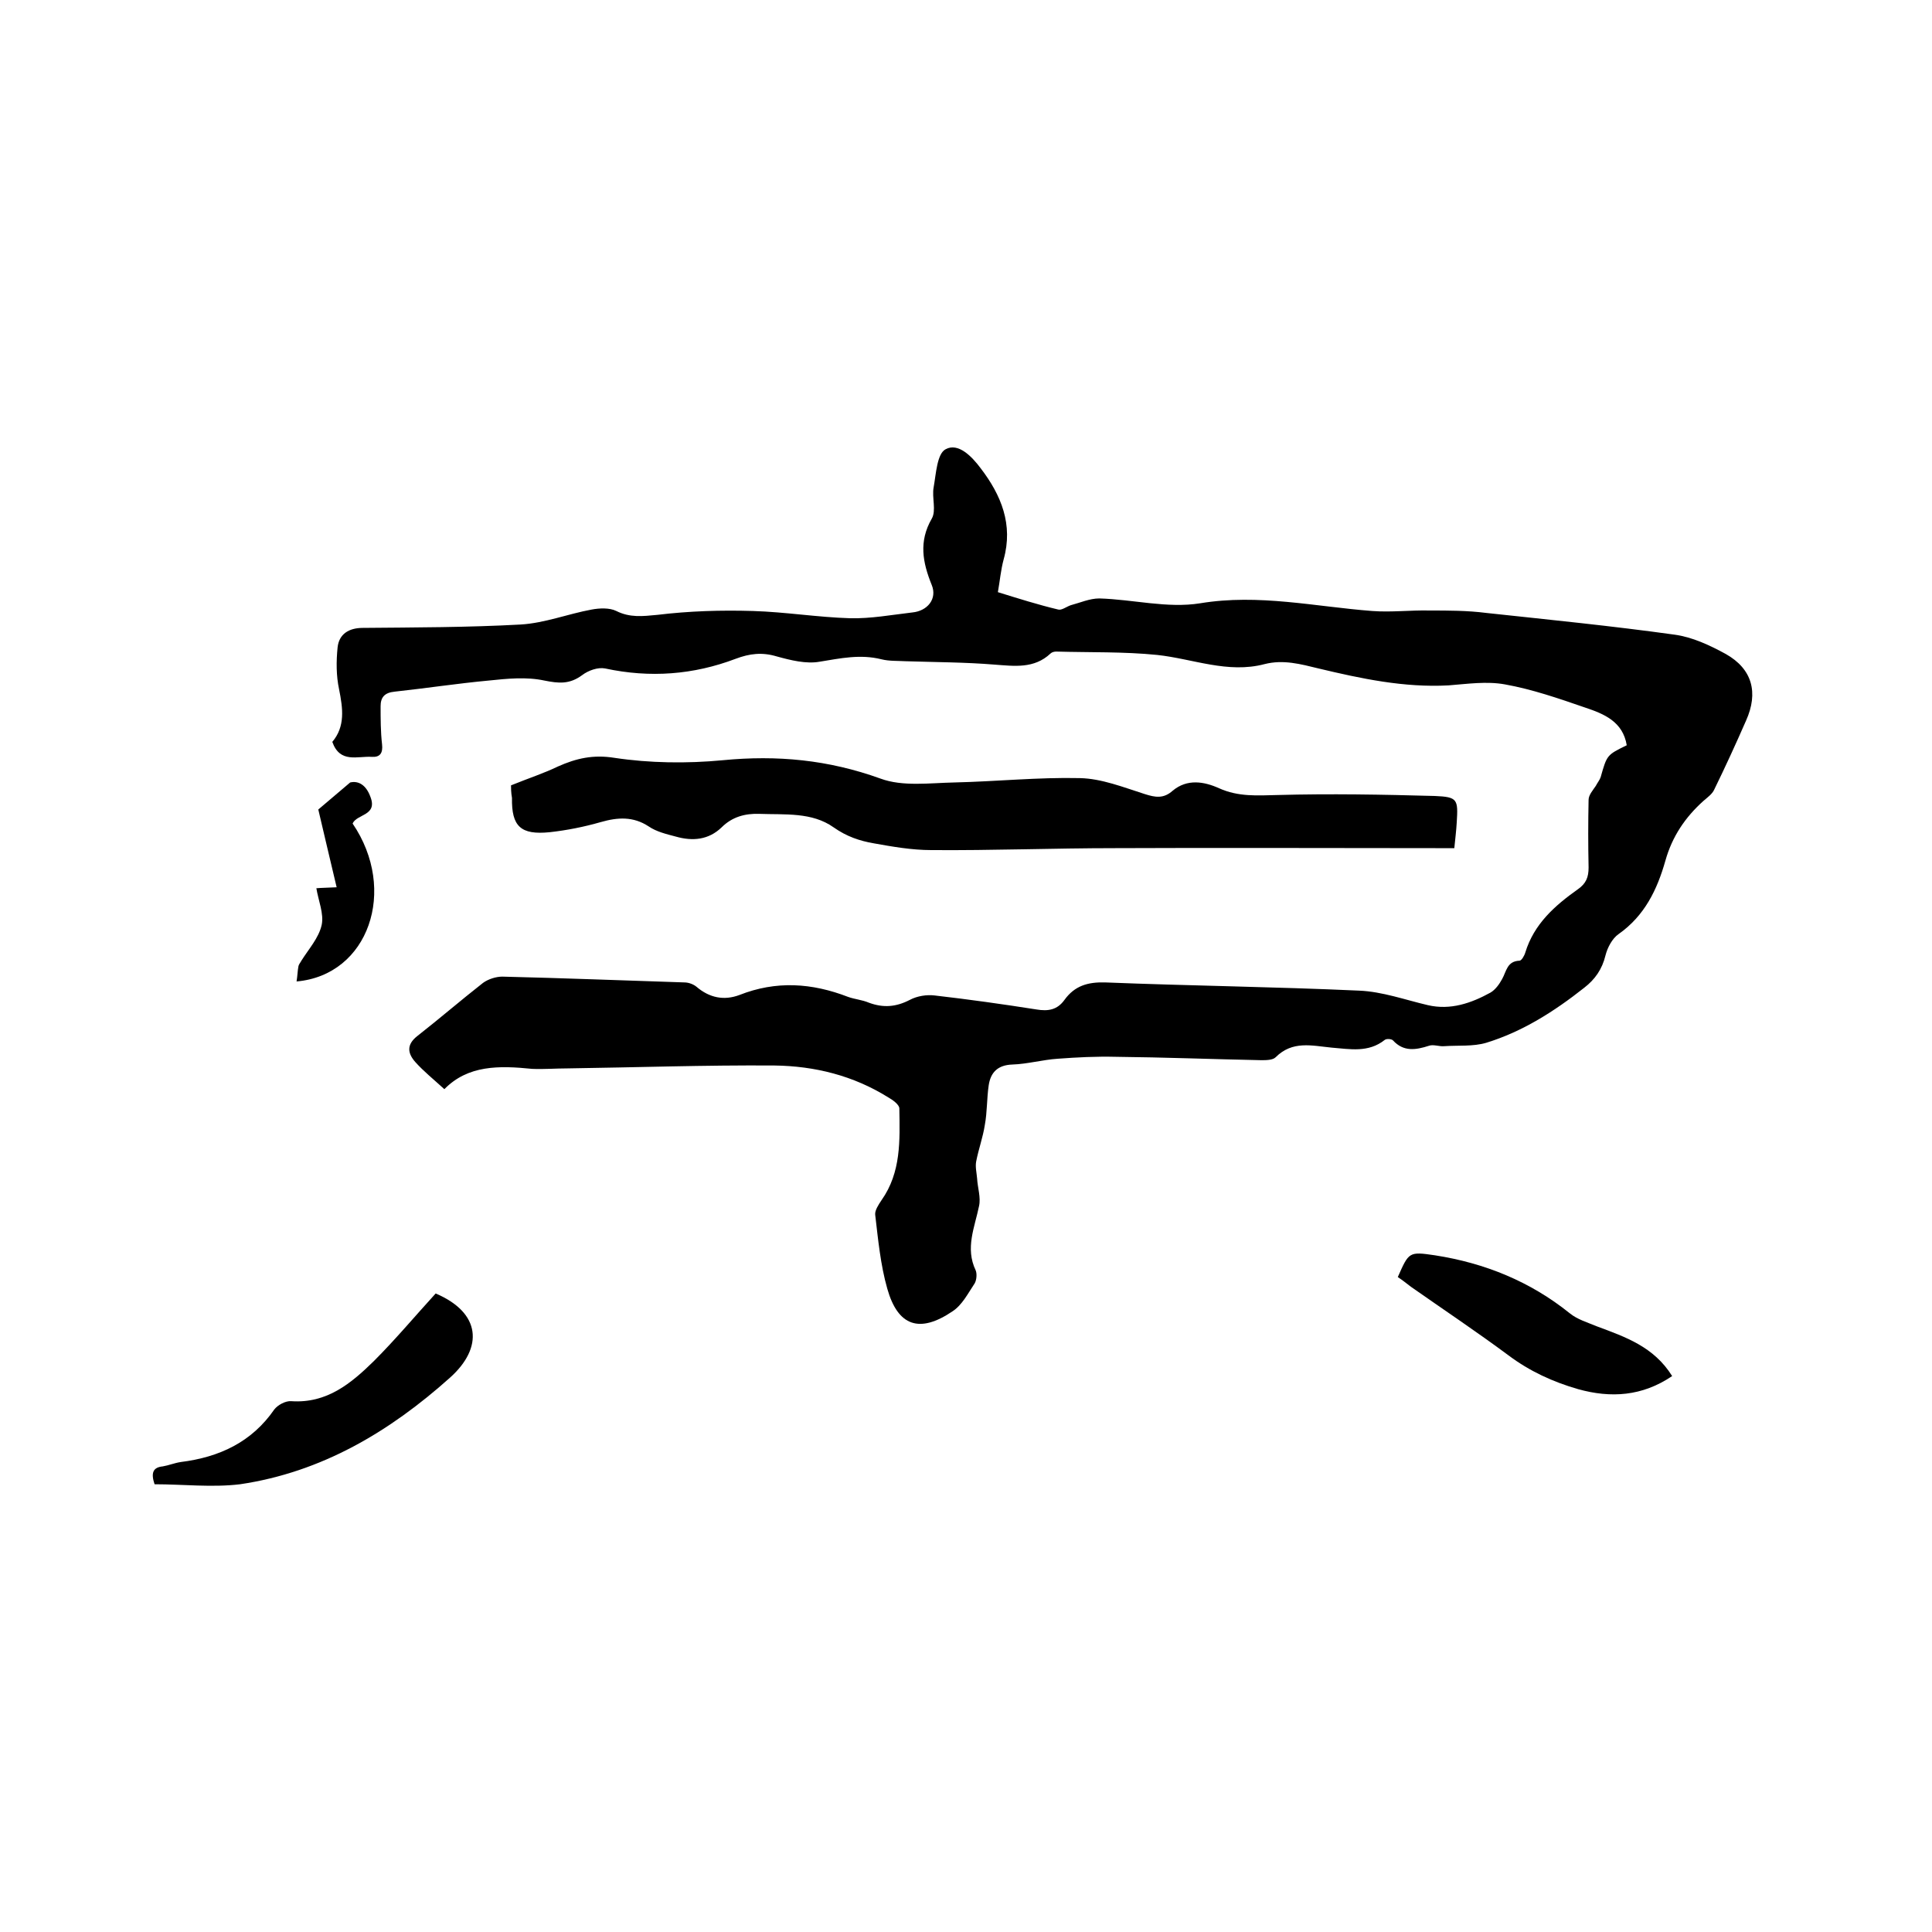
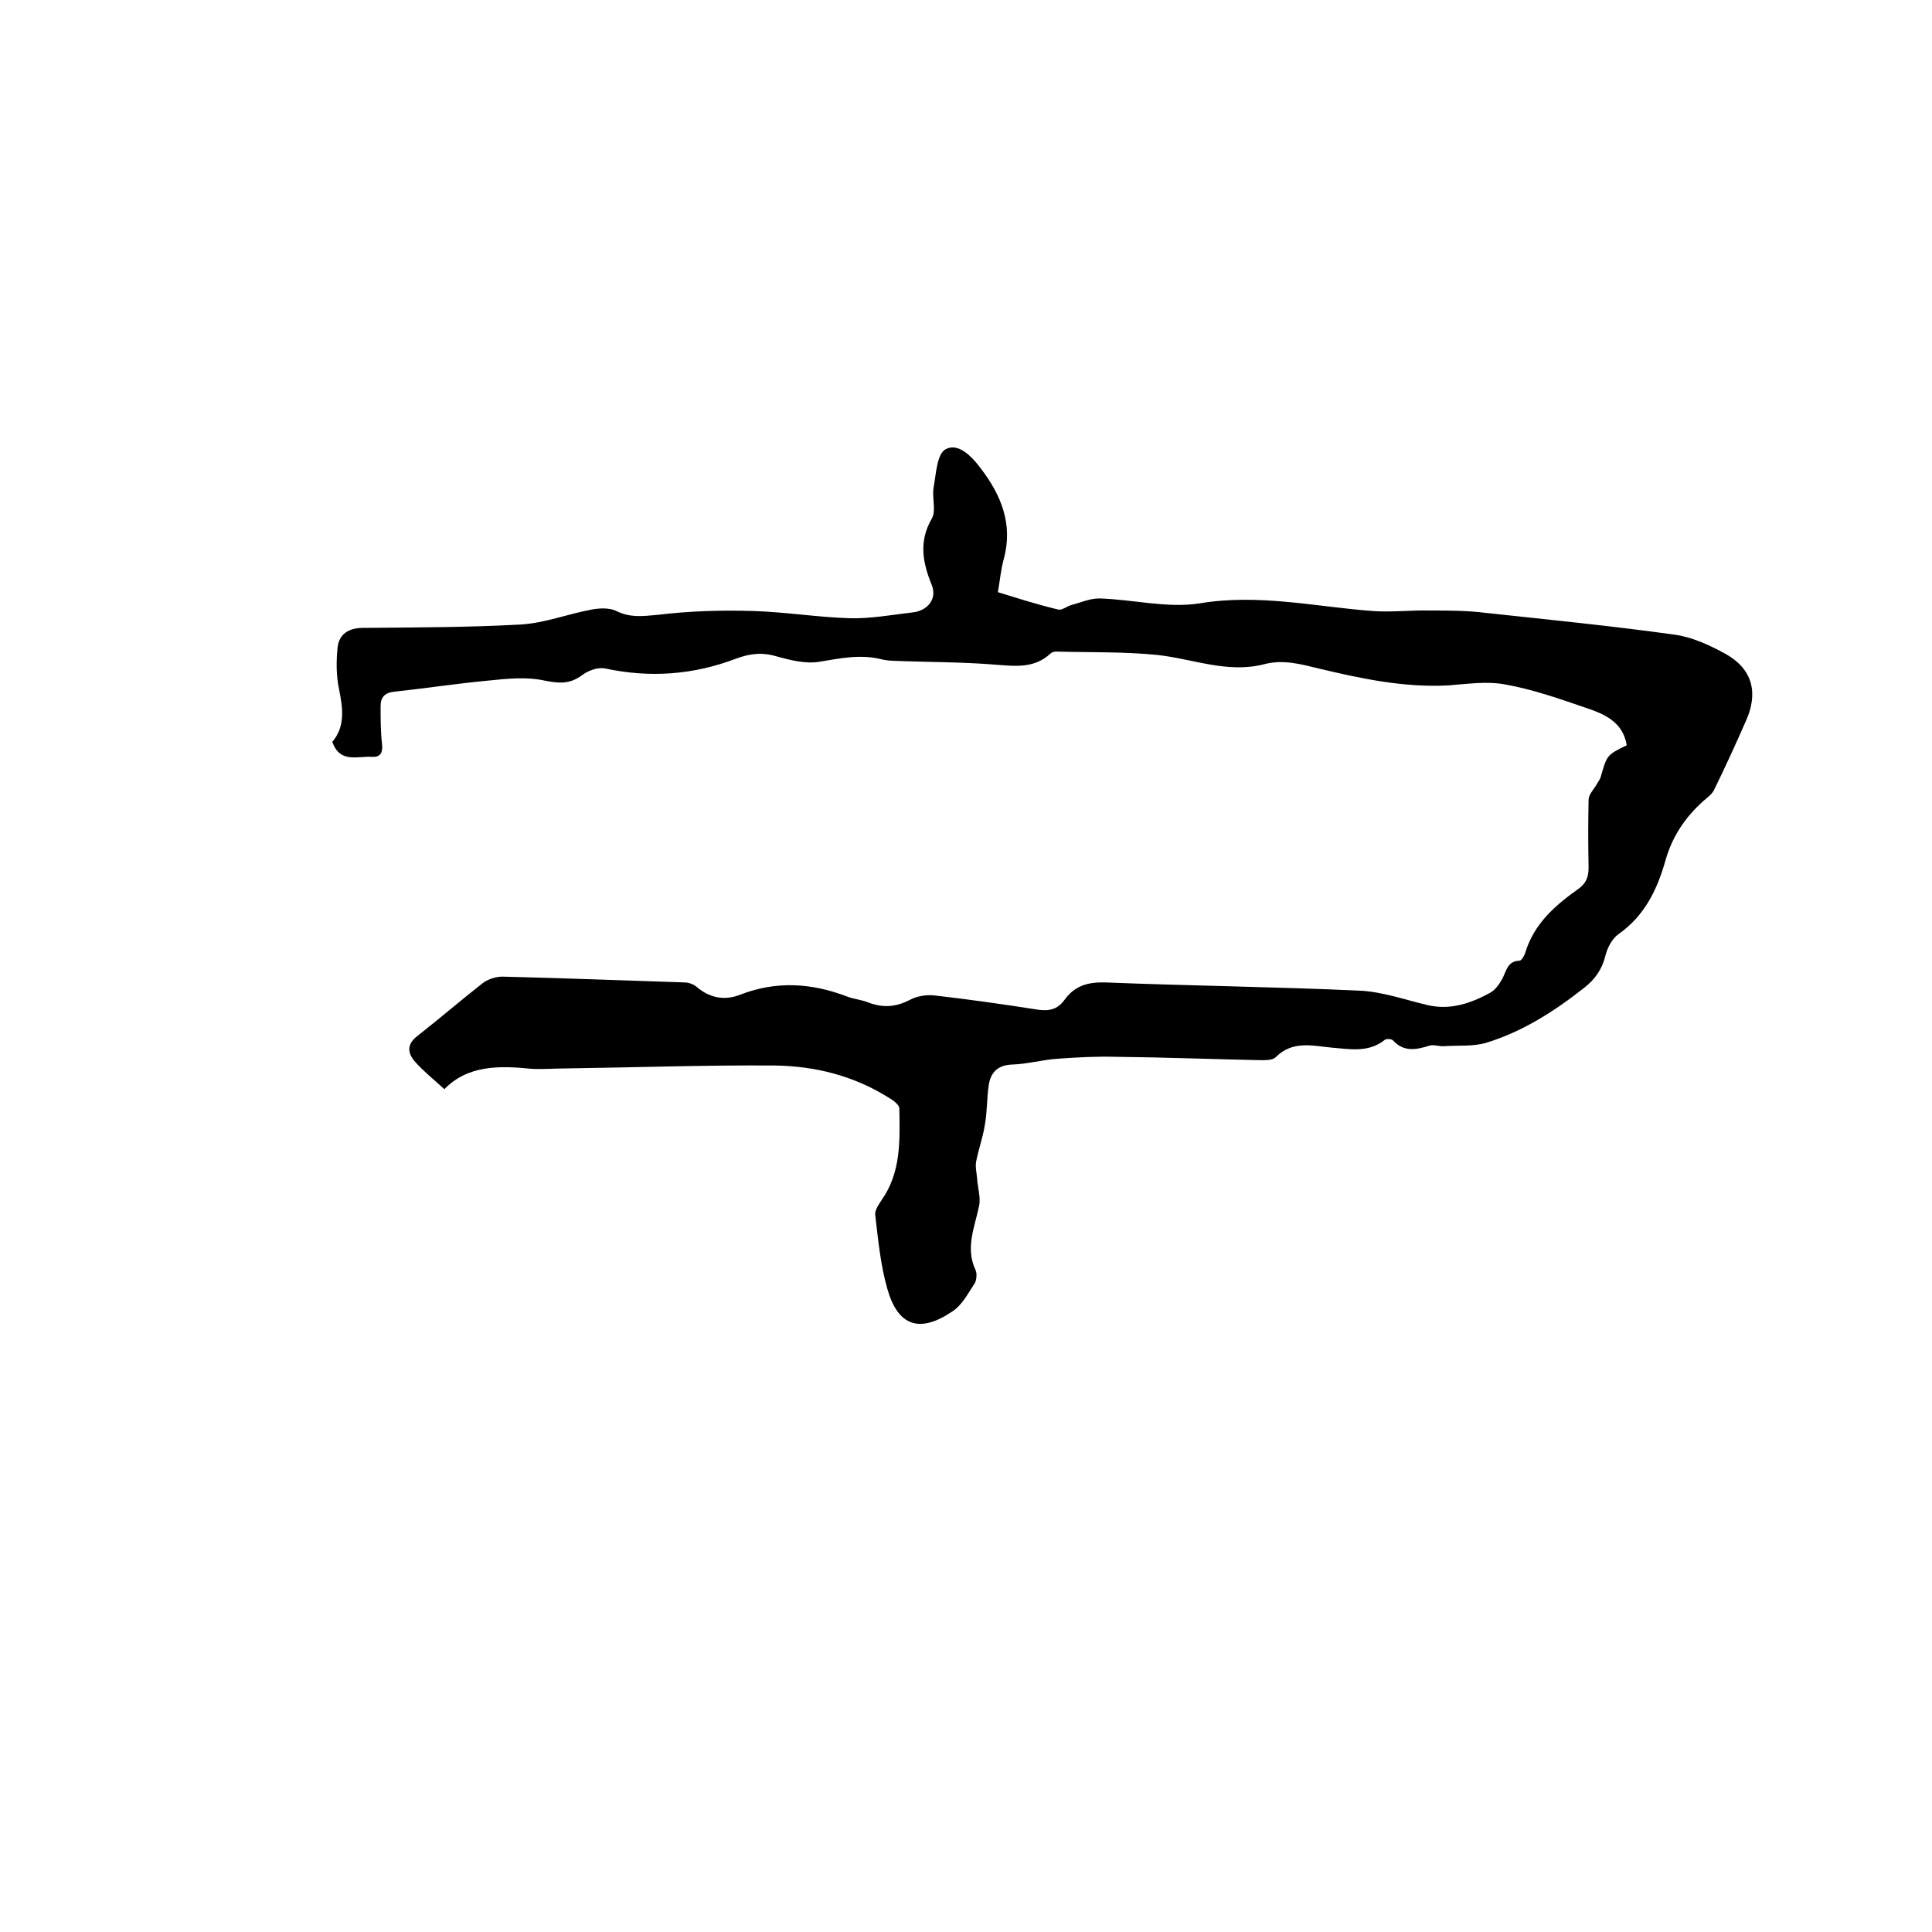
<svg xmlns="http://www.w3.org/2000/svg" enable-background="new 0 0 400 400" viewBox="0 0 400 400">
  <path d="m92 225.5c-2.3-2.1-4.3-3.7-6-5.6-1.6-1.8-1.9-3.6.4-5.4 4.6-3.6 9-7.4 13.6-11 1.1-.8 2.7-1.3 4-1.3 12.6.3 25.2.8 37.7 1.2.9 0 1.9.4 2.5.9 2.7 2.3 5.7 2.9 8.9 1.7 7.6-3 15-2.5 22.5.4 1.4.5 2.9.6 4.3 1.2 3 1.1 5.6.9 8.5-.6 1.5-.8 3.5-1.1 5.1-.9 7 .8 14.1 1.8 21.1 2.9 2.4.4 4.3.1 5.8-2 2.1-2.9 4.8-3.7 8.4-3.6 17.5.7 35.1.9 52.6 1.7 4.8.2 9.5 1.9 14.2 3s9-.4 13-2.6c1-.6 1.8-1.7 2.4-2.8.9-1.6 1-3.7 3.6-3.8.4 0 1-1 1.2-1.7 1.8-5.9 6.1-9.7 10.9-13.1 1.7-1.2 2.2-2.5 2.2-4.5-.1-4.7-.1-9.3 0-14 0-1 .9-2 1.5-2.9.3-.6.8-1.2 1-1.8 1.3-4.6 1.3-4.6 5.4-6.6-.8-4.9-4.7-6.5-8.6-7.8-5.5-1.9-11-3.8-16.6-4.8-3.8-.7-7.8-.1-11.7.2-9.2.5-18.1-1.4-26.9-3.5-3.7-.9-7.3-1.9-11.2-.9-7.6 2-14.8-1.1-22.2-1.9-6.9-.7-13.9-.5-20.9-.7-.4 0-.9.1-1.2.4-3.4 3.2-7.5 2.6-11.6 2.3-6.1-.5-12.2-.5-18.4-.7-1.7-.1-3.4 0-5-.4-4.4-1.1-8.5-.2-12.8.5-2.8.5-6-.3-8.9-1.1-3-.9-5.6-.6-8.5.5-8.7 3.3-17.7 4-27 2-1.5-.3-3.5.4-4.8 1.4-2.6 1.9-4.8 1.7-7.8 1.1-3.7-.8-7.7-.4-11.5 0-6.5.6-13 1.6-19.5 2.3-2.1.2-2.9 1.2-2.9 3 0 2.6 0 5.3.3 7.9.2 1.8-.4 2.7-2.1 2.6-3-.2-6.6 1.4-8.2-3.1 2.7-3.2 2.2-6.9 1.4-10.9-.6-2.8-.6-5.8-.3-8.7.3-2.7 2.3-4 5.2-4 10.9-.1 21.8-.1 32.7-.7 5-.3 9.8-2.2 14.7-3.1 1.6-.3 3.7-.4 5.1.3 2.8 1.4 5.4 1.1 8.5.8 6.6-.8 13.2-1 19.8-.8 6.7.2 13.4 1.3 20.1 1.5 4.3.1 8.6-.7 12.9-1.2 3.1-.3 5.2-2.8 4-5.7-1.9-4.7-2.7-9 0-13.7 1-1.7 0-4.4.4-6.5.5-2.8.7-7 2.5-7.9 2.6-1.4 5.4 1.5 7.2 3.9 4.3 5.6 6.8 11.7 4.8 18.9-.6 2.2-.8 4.6-1.2 6.8 4.2 1.3 8.3 2.6 12.5 3.6.7.2 1.7-.6 2.6-.9 1.9-.5 3.9-1.4 5.9-1.4 7 .2 14.1 2.1 20.9 1 12.1-2 23.8.7 35.6 1.6 4 .3 8-.2 11.9-.1 3.9 0 7.8 0 11.7.5 13 1.4 26.1 2.7 39 4.5 3.7.5 7.3 2.2 10.6 4 5.5 3.1 6.8 8 4.2 13.8-2.1 4.8-4.3 9.6-6.6 14.3-.4.9-1.4 1.6-2.2 2.3-3.8 3.4-6.5 7.4-7.9 12.4-1.7 6-4.3 11.4-9.7 15.2-1.3.9-2.3 2.8-2.7 4.4-.7 2.9-2.2 5-4.4 6.7-6.2 4.9-12.8 9.1-20.3 11.4-2.7.8-5.8.5-8.7.7-1 .1-2.2-.4-3.1-.1-2.8.9-5.3 1.3-7.5-1.1-.3-.3-1.3-.4-1.7-.1-3.4 2.7-7.2 1.9-11 1.6-4.1-.4-8.1-1.5-11.6 2-.6.6-2 .6-3 .6-10-.2-20.1-.6-30.1-.7-4-.1-8 .1-12 .4-3.1.2-6.3 1.1-9.4 1.2-3 .1-4.5 1.6-4.9 4.3s-.3 5.5-.8 8.2c-.4 2.6-1.3 5-1.8 7.6-.2 1.1.1 2.3.2 3.5.1 1.9.8 3.9.4 5.7-.9 4.4-2.9 8.7-.7 13.3.3.7.2 2-.2 2.7-1.4 2.1-2.6 4.5-4.6 5.8-6.8 4.6-11.3 3.1-13.5-4.7-1.4-4.9-1.9-10.2-2.5-15.3-.1-.9.7-2.1 1.3-3 4.1-5.8 3.8-12.4 3.7-19 0-.8-1.4-1.8-2.3-2.3-7.2-4.5-15.2-6.5-23.6-6.6-14.3-.1-28.6.4-42.8.6-2.4 0-4.9.2-7.3.1-6.9-.7-13.3-.8-18.2 4.2z" />
-   <path d="m105.8 162.6c3.7-1.5 6.8-2.5 9.7-3.9 3.8-1.7 7.3-2.5 11.7-1.8 7.3 1.1 15 1.2 22.4.5 11.3-1.1 21.9-.1 32.7 3.8 4.6 1.7 10.2.9 15.3.8 8.7-.2 17.3-1.1 26-.9 4.5.1 9 1.9 13.4 3.3 2.2.7 3.9 1 5.8-.7 3-2.5 6.5-1.9 9.6-.5 4 1.8 7.9 1.5 12.1 1.4 10.9-.3 21.8-.1 32.6.2 4.7.2 4.8.7 4.5 5.5-.1 1.7-.3 3.3-.5 5.3-1.4 0-2.7 0-3.9 0-22.1 0-44.2-.1-66.3 0-12.7 0-25.4.5-38.1.4-4 0-8-.7-11.9-1.4-2.9-.5-5.6-1.4-8.3-3.3-4.5-3.2-10.1-2.6-15.4-2.8-2.9-.1-5.6.6-7.8 2.8-2.7 2.6-6 2.9-9.5 1.9-1.9-.5-4-1-5.6-2.1-3.2-2.1-6.4-1.9-9.9-.9s-7 1.7-10.6 2.1c-6 .6-7.9-1.2-7.8-7.1-.2-1.1-.2-2.1-.2-2.6z" />
-   <path d="m32 307.3c-.8-2.4-.3-3.5 1.7-3.7 1.2-.2 2.4-.7 3.7-.9 8-1 14.7-4.1 19.4-10.9.7-.9 2.3-1.8 3.5-1.7 7.4.5 12.4-3.7 17.1-8.3 4.5-4.5 8.6-9.4 12.8-14 9.4 4 9.9 11.2 3 17.4-12.5 11.2-26.6 19.6-43.5 22.1-5.8.7-11.8 0-17.7 0z" />
-   <path d="m346.2 284.9c-6.2 4.2-12.7 4.6-19.5 2.7-5.2-1.5-10-3.7-14.4-7-6.6-4.9-13.5-9.5-20.2-14.2-.9-.7-1.8-1.4-2.7-2 2.3-5.2 2.3-5.3 7.7-4.5 10.3 1.6 19.7 5.4 27.9 12 1.6 1.3 3.7 1.9 5.6 2.7 5.9 2.2 11.8 4.2 15.6 10.3z" />
-   <path d="m61.4 203.2c.2-1.2.2-2.2.4-3.2.1-.4.4-.7.6-1.1 1.5-2.4 3.6-4.7 4.2-7.4.5-2.3-.7-5.1-1.1-7.6 1.1-.1 2.4-.1 4.2-.2-1.4-5.8-2.7-11.5-3.8-16.1 2.7-2.3 4.6-3.9 6.6-5.6 1.7-.4 3.3.5 4.2 3 1.5 3.9-2.8 3.5-3.7 5.5 9.4 13.8 3.3 31.4-11.6 32.7z" />
</svg>